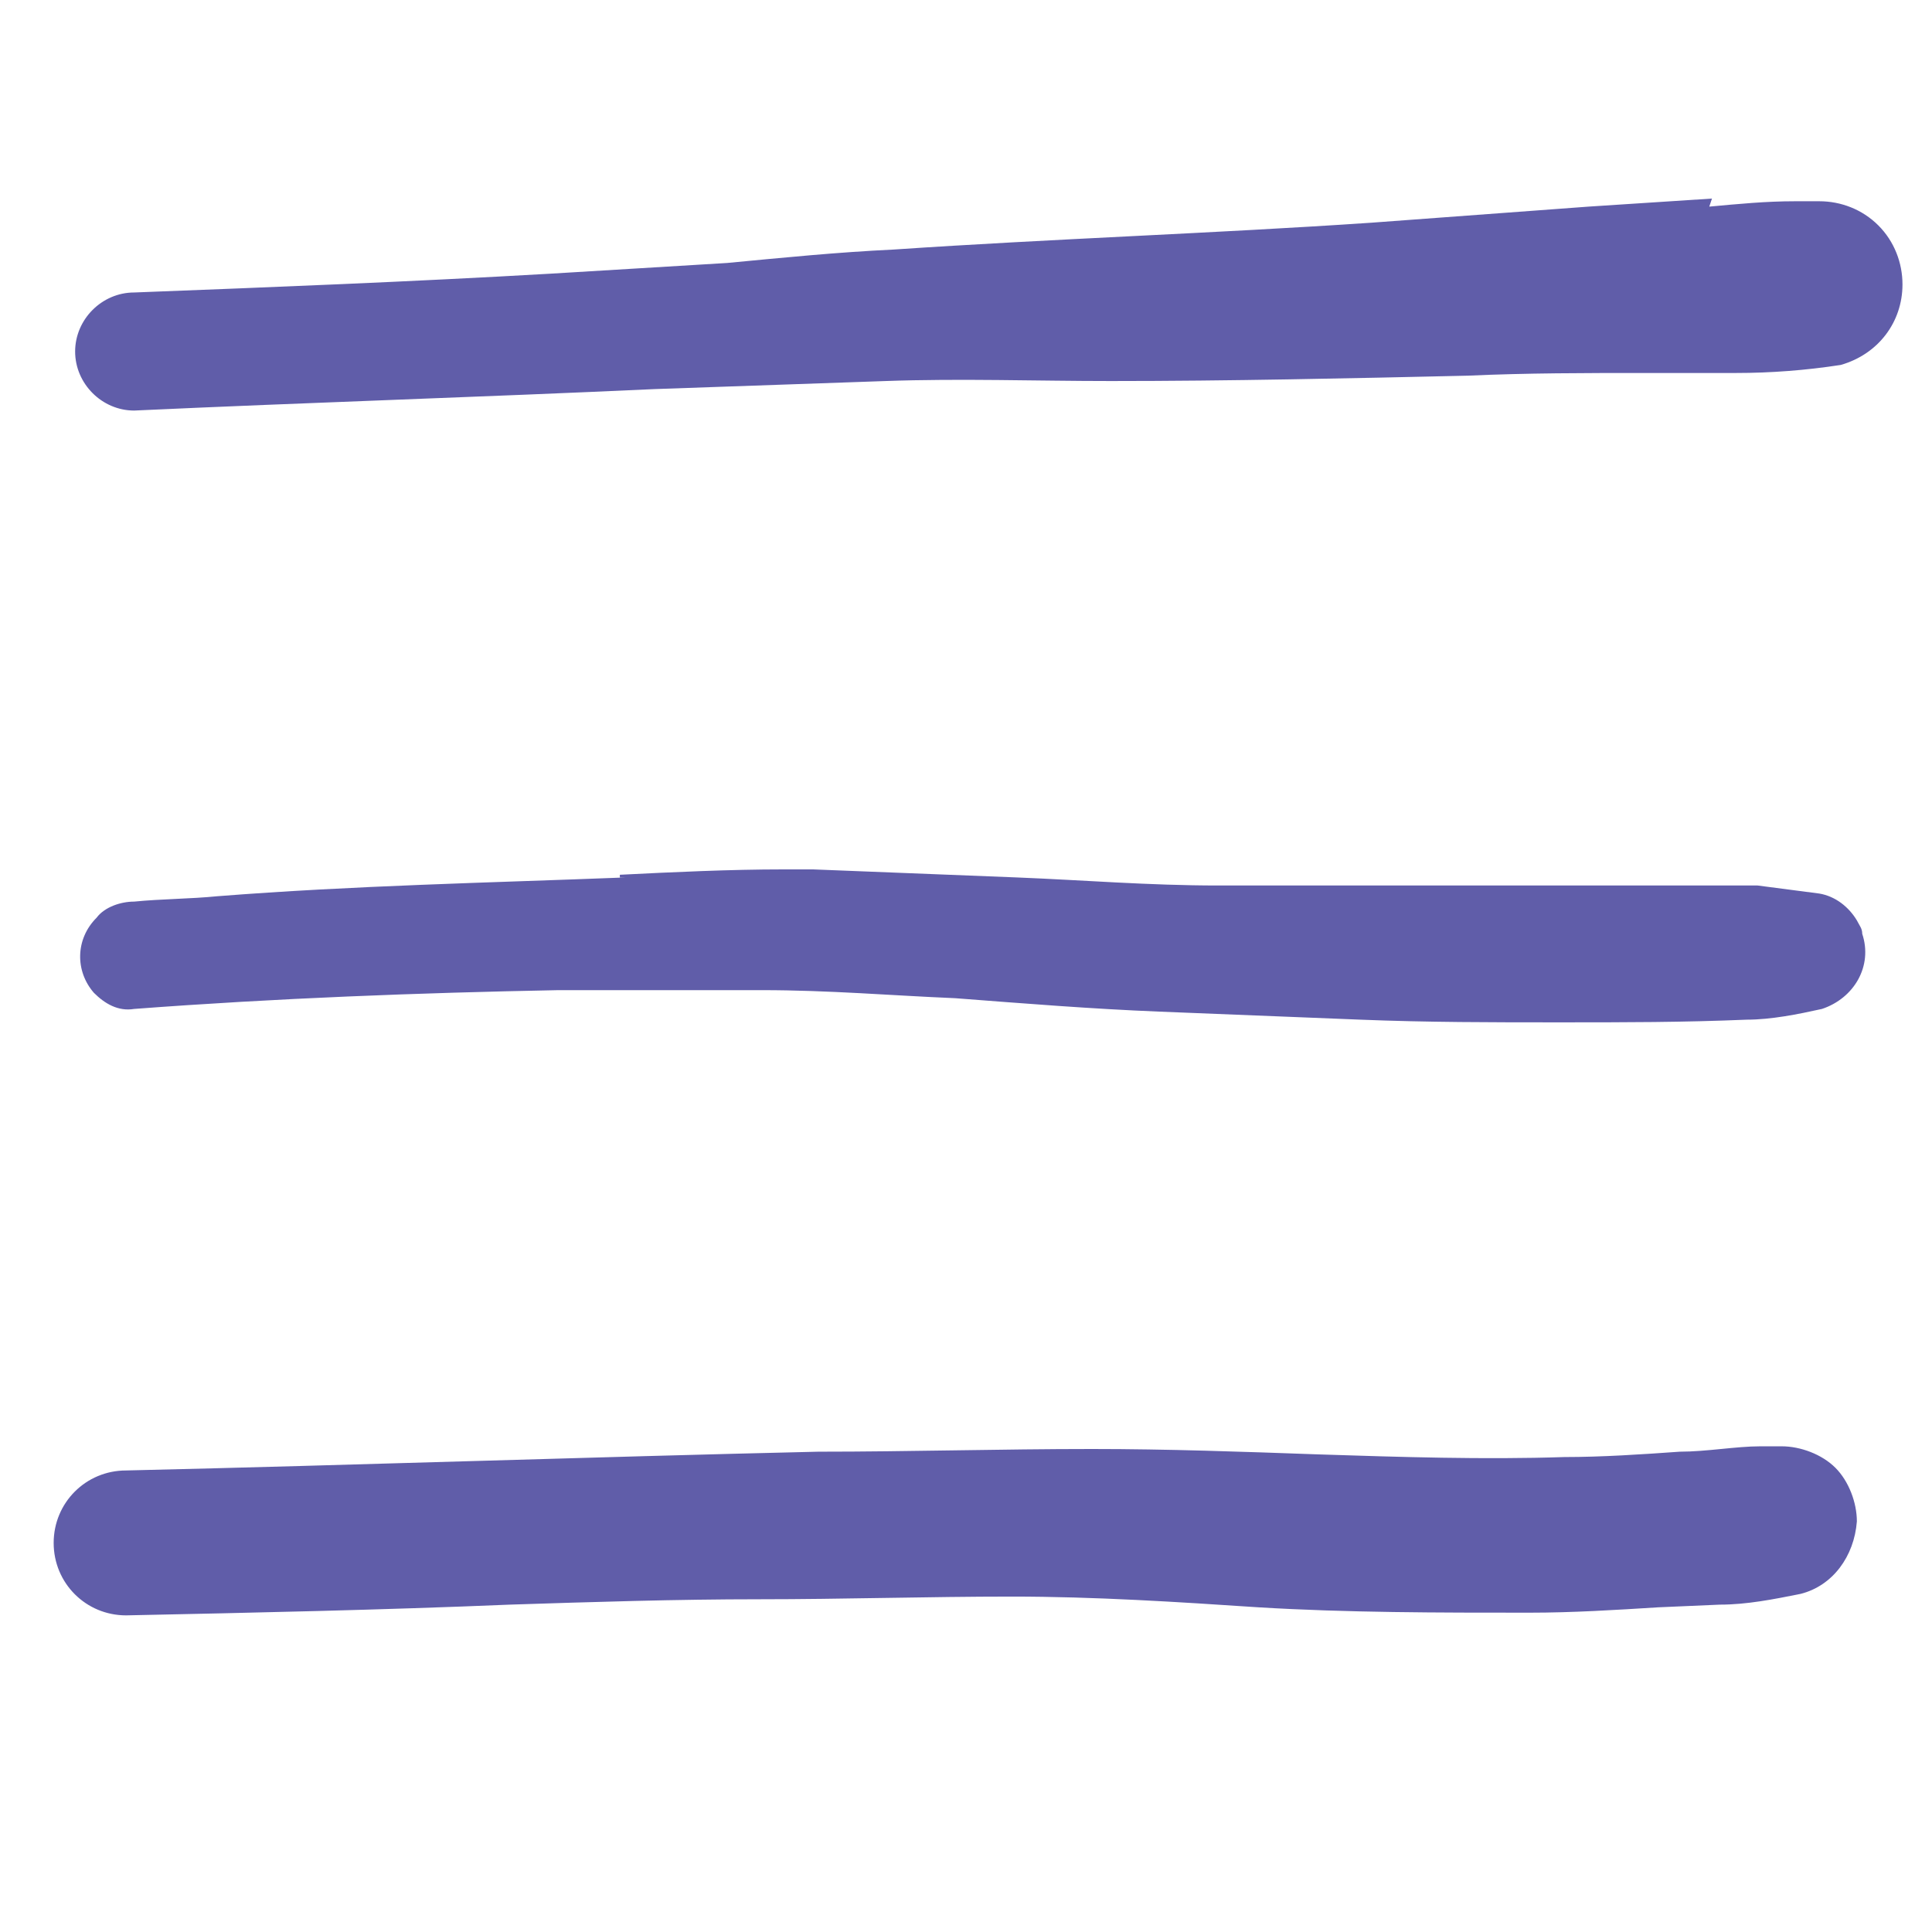
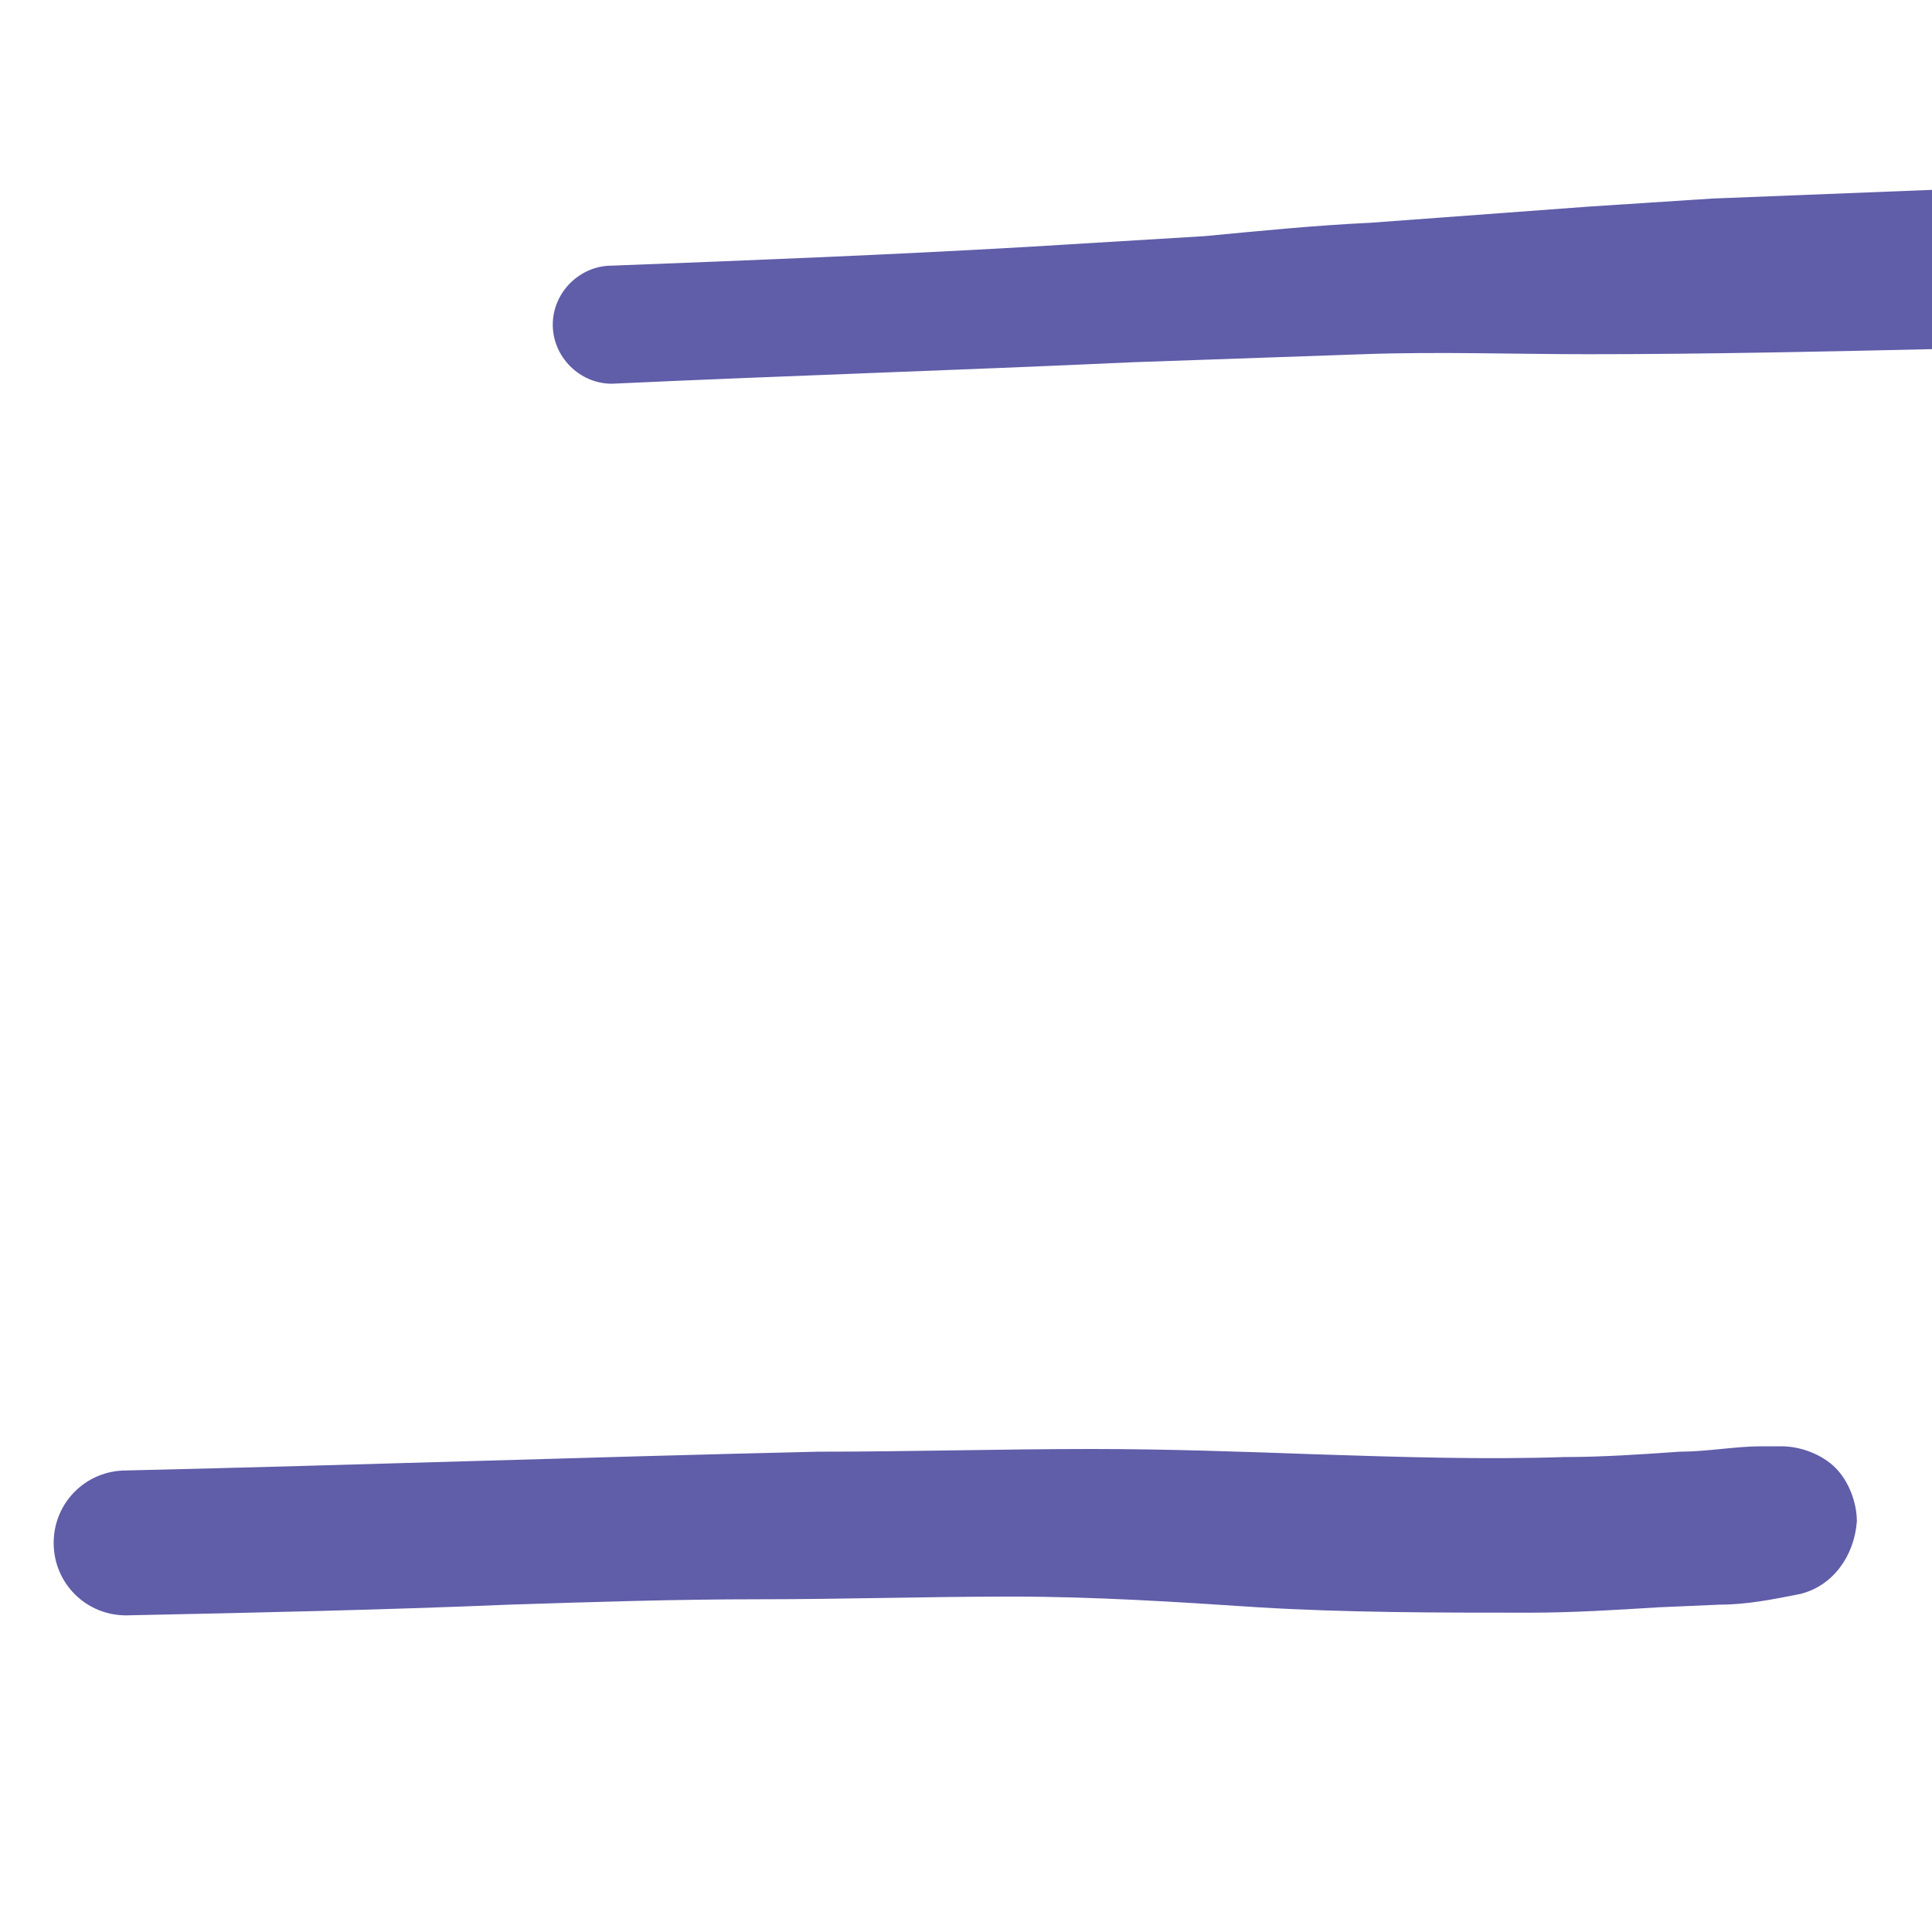
<svg xmlns="http://www.w3.org/2000/svg" version="1.1" id="Draw_Layer" x="0px" y="0px" viewBox="0 0 72 72" style="enable-background:new 0 0 72 72;" xml:space="preserve">
  <style type="text/css">
	.st0{fill:#605DA9;}
</style>
  <title>Artboard 1 copy 8</title>
-   <path class="st0" d="M63.8,7.4l-4.6,0.3c-2.7,0.2-5.4,0.4-8.1,0.6c-5.9,0.4-11.9,0.6-17.8,1c-2.1,0.1-4.1,0.3-6.2,0.5l-6.6,0.4  c-5.2,0.3-10.3,0.5-15.5,0.7c-1.2,0-2.2,1-2.2,2.2c0,1.2,1,2.2,2.2,2.2c0,0,0,0,0,0c6.5-0.3,12.9-0.5,19.4-0.8  c2.9-0.1,5.7-0.2,8.6-0.3c2.8-0.1,5.6,0,8.4,0c4.4,0,8.9-0.1,13.3-0.2c2.2-0.1,4.4-0.1,6.6-0.1h3.4c1.3,0,2.6-0.1,3.9-0.3  c1.4-0.4,2.3-1.6,2.3-3c0-0.8-0.3-1.6-0.9-2.2c-0.6-0.6-1.4-0.9-2.2-0.9c-0.3,0-0.6,0-0.9,0c-1.1,0-2.1,0.1-3.2,0.2L63.8,7.4z" />
-   <path class="st0" d="M23.3,32.7c-5.1,0.2-10.1,0.3-15.2,0.7c-1,0.1-2.1,0.1-3.1,0.2c-0.5,0-1.1,0.2-1.4,0.6c-0.8,0.8-0.8,2-0.1,2.8  c0.4,0.4,0.9,0.7,1.5,0.6c5.3-0.4,10.6-0.6,15.8-0.7c2.5,0,5.1,0,7.6,0s4.8,0.2,7.2,0.3c2.6,0.2,5.1,0.4,7.6,0.5s5,0.2,7.5,0.3  s4.9,0.1,7.4,0.1s4.6,0,7-0.1c0.9,0,1.9-0.2,2.8-0.4c1.2-0.4,1.9-1.6,1.5-2.8c0-0.2-0.1-0.3-0.2-0.5c-0.3-0.5-0.8-0.9-1.4-1  c-0.8-0.1-1.5-0.2-2.3-0.3c-0.5,0-1.1,0-1.6,0h-3.7h-7.2c-2.5,0-5,0-7.6,0s-5-0.2-7.5-0.3s-5-0.2-7.6-0.3h-1.1c-2,0-4.1,0.1-6.1,0.2  V32.7z" />
+   <path class="st0" d="M63.8,7.4l-4.6,0.3c-2.7,0.2-5.4,0.4-8.1,0.6c-2.1,0.1-4.1,0.3-6.2,0.5l-6.6,0.4  c-5.2,0.3-10.3,0.5-15.5,0.7c-1.2,0-2.2,1-2.2,2.2c0,1.2,1,2.2,2.2,2.2c0,0,0,0,0,0c6.5-0.3,12.9-0.5,19.4-0.8  c2.9-0.1,5.7-0.2,8.6-0.3c2.8-0.1,5.6,0,8.4,0c4.4,0,8.9-0.1,13.3-0.2c2.2-0.1,4.4-0.1,6.6-0.1h3.4c1.3,0,2.6-0.1,3.9-0.3  c1.4-0.4,2.3-1.6,2.3-3c0-0.8-0.3-1.6-0.9-2.2c-0.6-0.6-1.4-0.9-2.2-0.9c-0.3,0-0.6,0-0.9,0c-1.1,0-2.1,0.1-3.2,0.2L63.8,7.4z" />
  <path class="st0" d="M62.6,54.1c-1.4,0.1-2.9,0.2-4.3,0.2c-3,0.1-6.1,0-9.2-0.1c-2.8-0.1-5.6-0.2-8.4-0.2c-3.4,0-6.8,0.1-10.2,0.1  c-8.6,0.2-17.2,0.5-25.8,0.7c-1.5,0-2.7,1.2-2.7,2.7c0,1.5,1.2,2.7,2.7,2.7c4.8-0.1,9.5-0.2,14.3-0.4c3.1-0.1,6.2-0.2,9.3-0.2  s6.3-0.1,9.4-0.1s6.2,0.2,9.2,0.4c3.3,0.2,6.7,0.2,10.1,0.2c1.6,0,3.2-0.1,4.8-0.2l2.3-0.1c1,0,2-0.2,3-0.4c1.2-0.3,2-1.4,2.1-2.7  c0-0.7-0.3-1.5-0.8-2c-0.5-0.5-1.3-0.8-2-0.8c-0.3,0-0.6,0-0.8,0C64.7,53.9,63.6,54.1,62.6,54.1L62.6,54.1z" />
</svg>